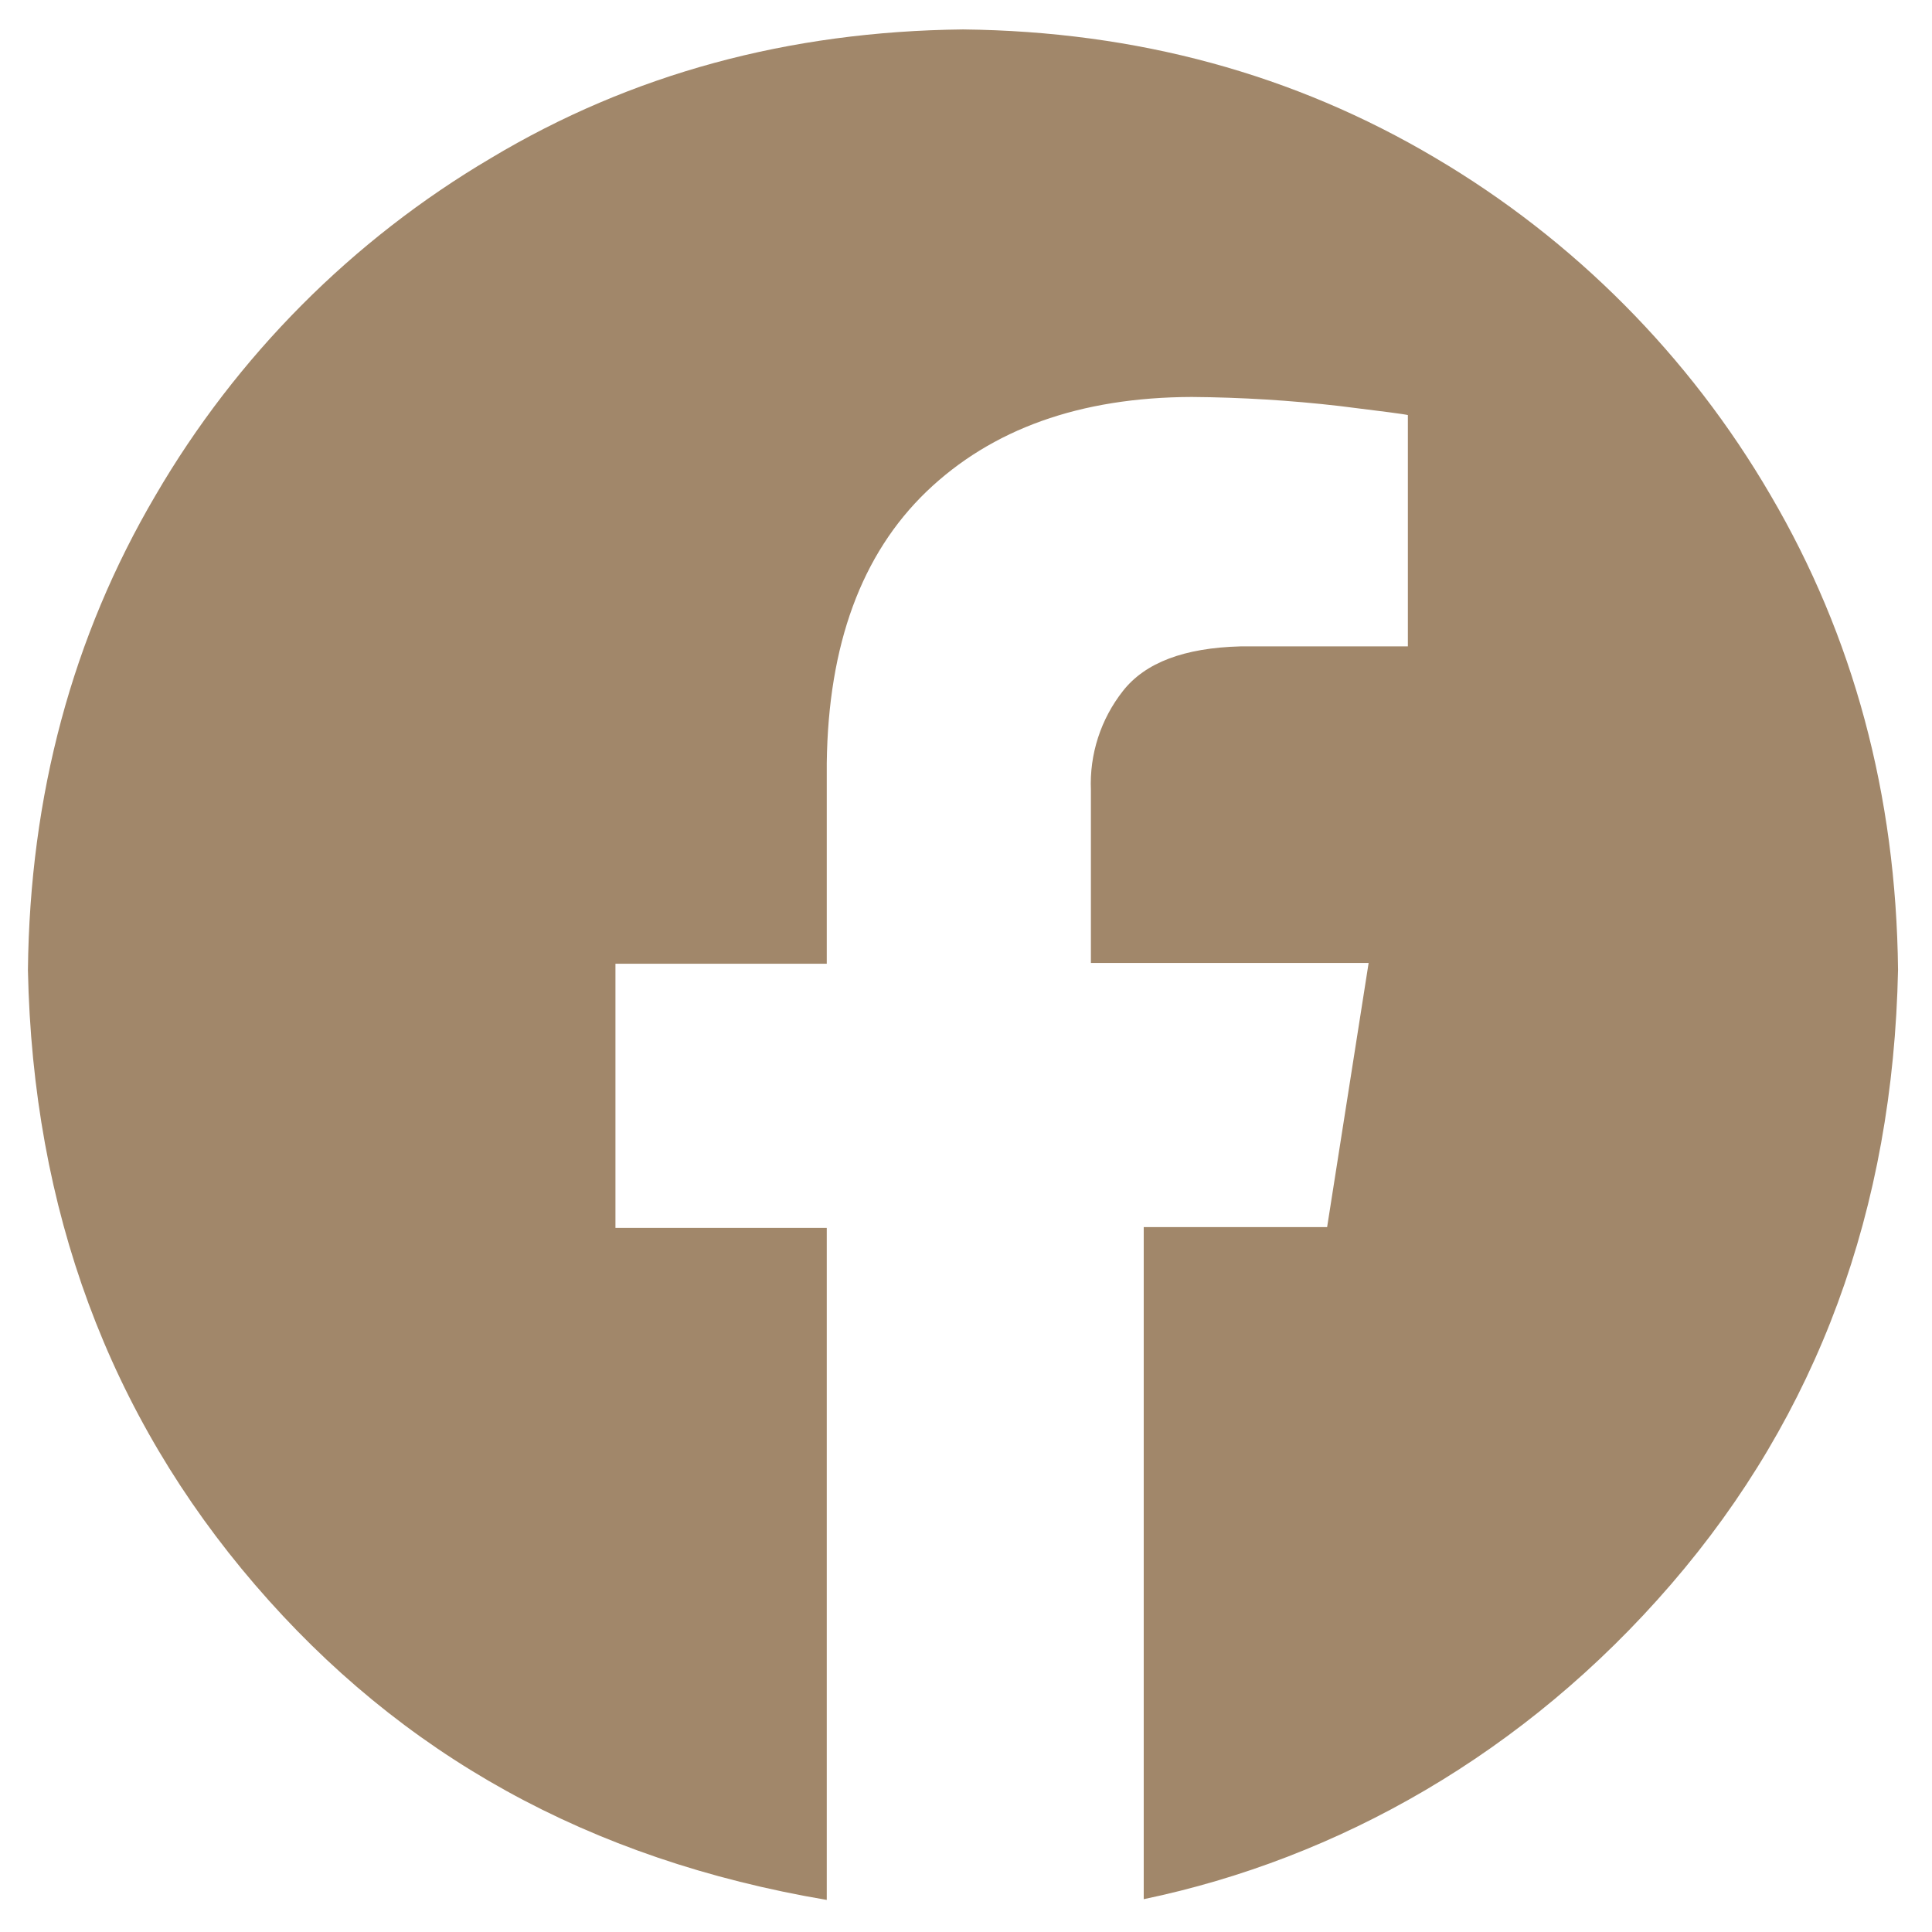
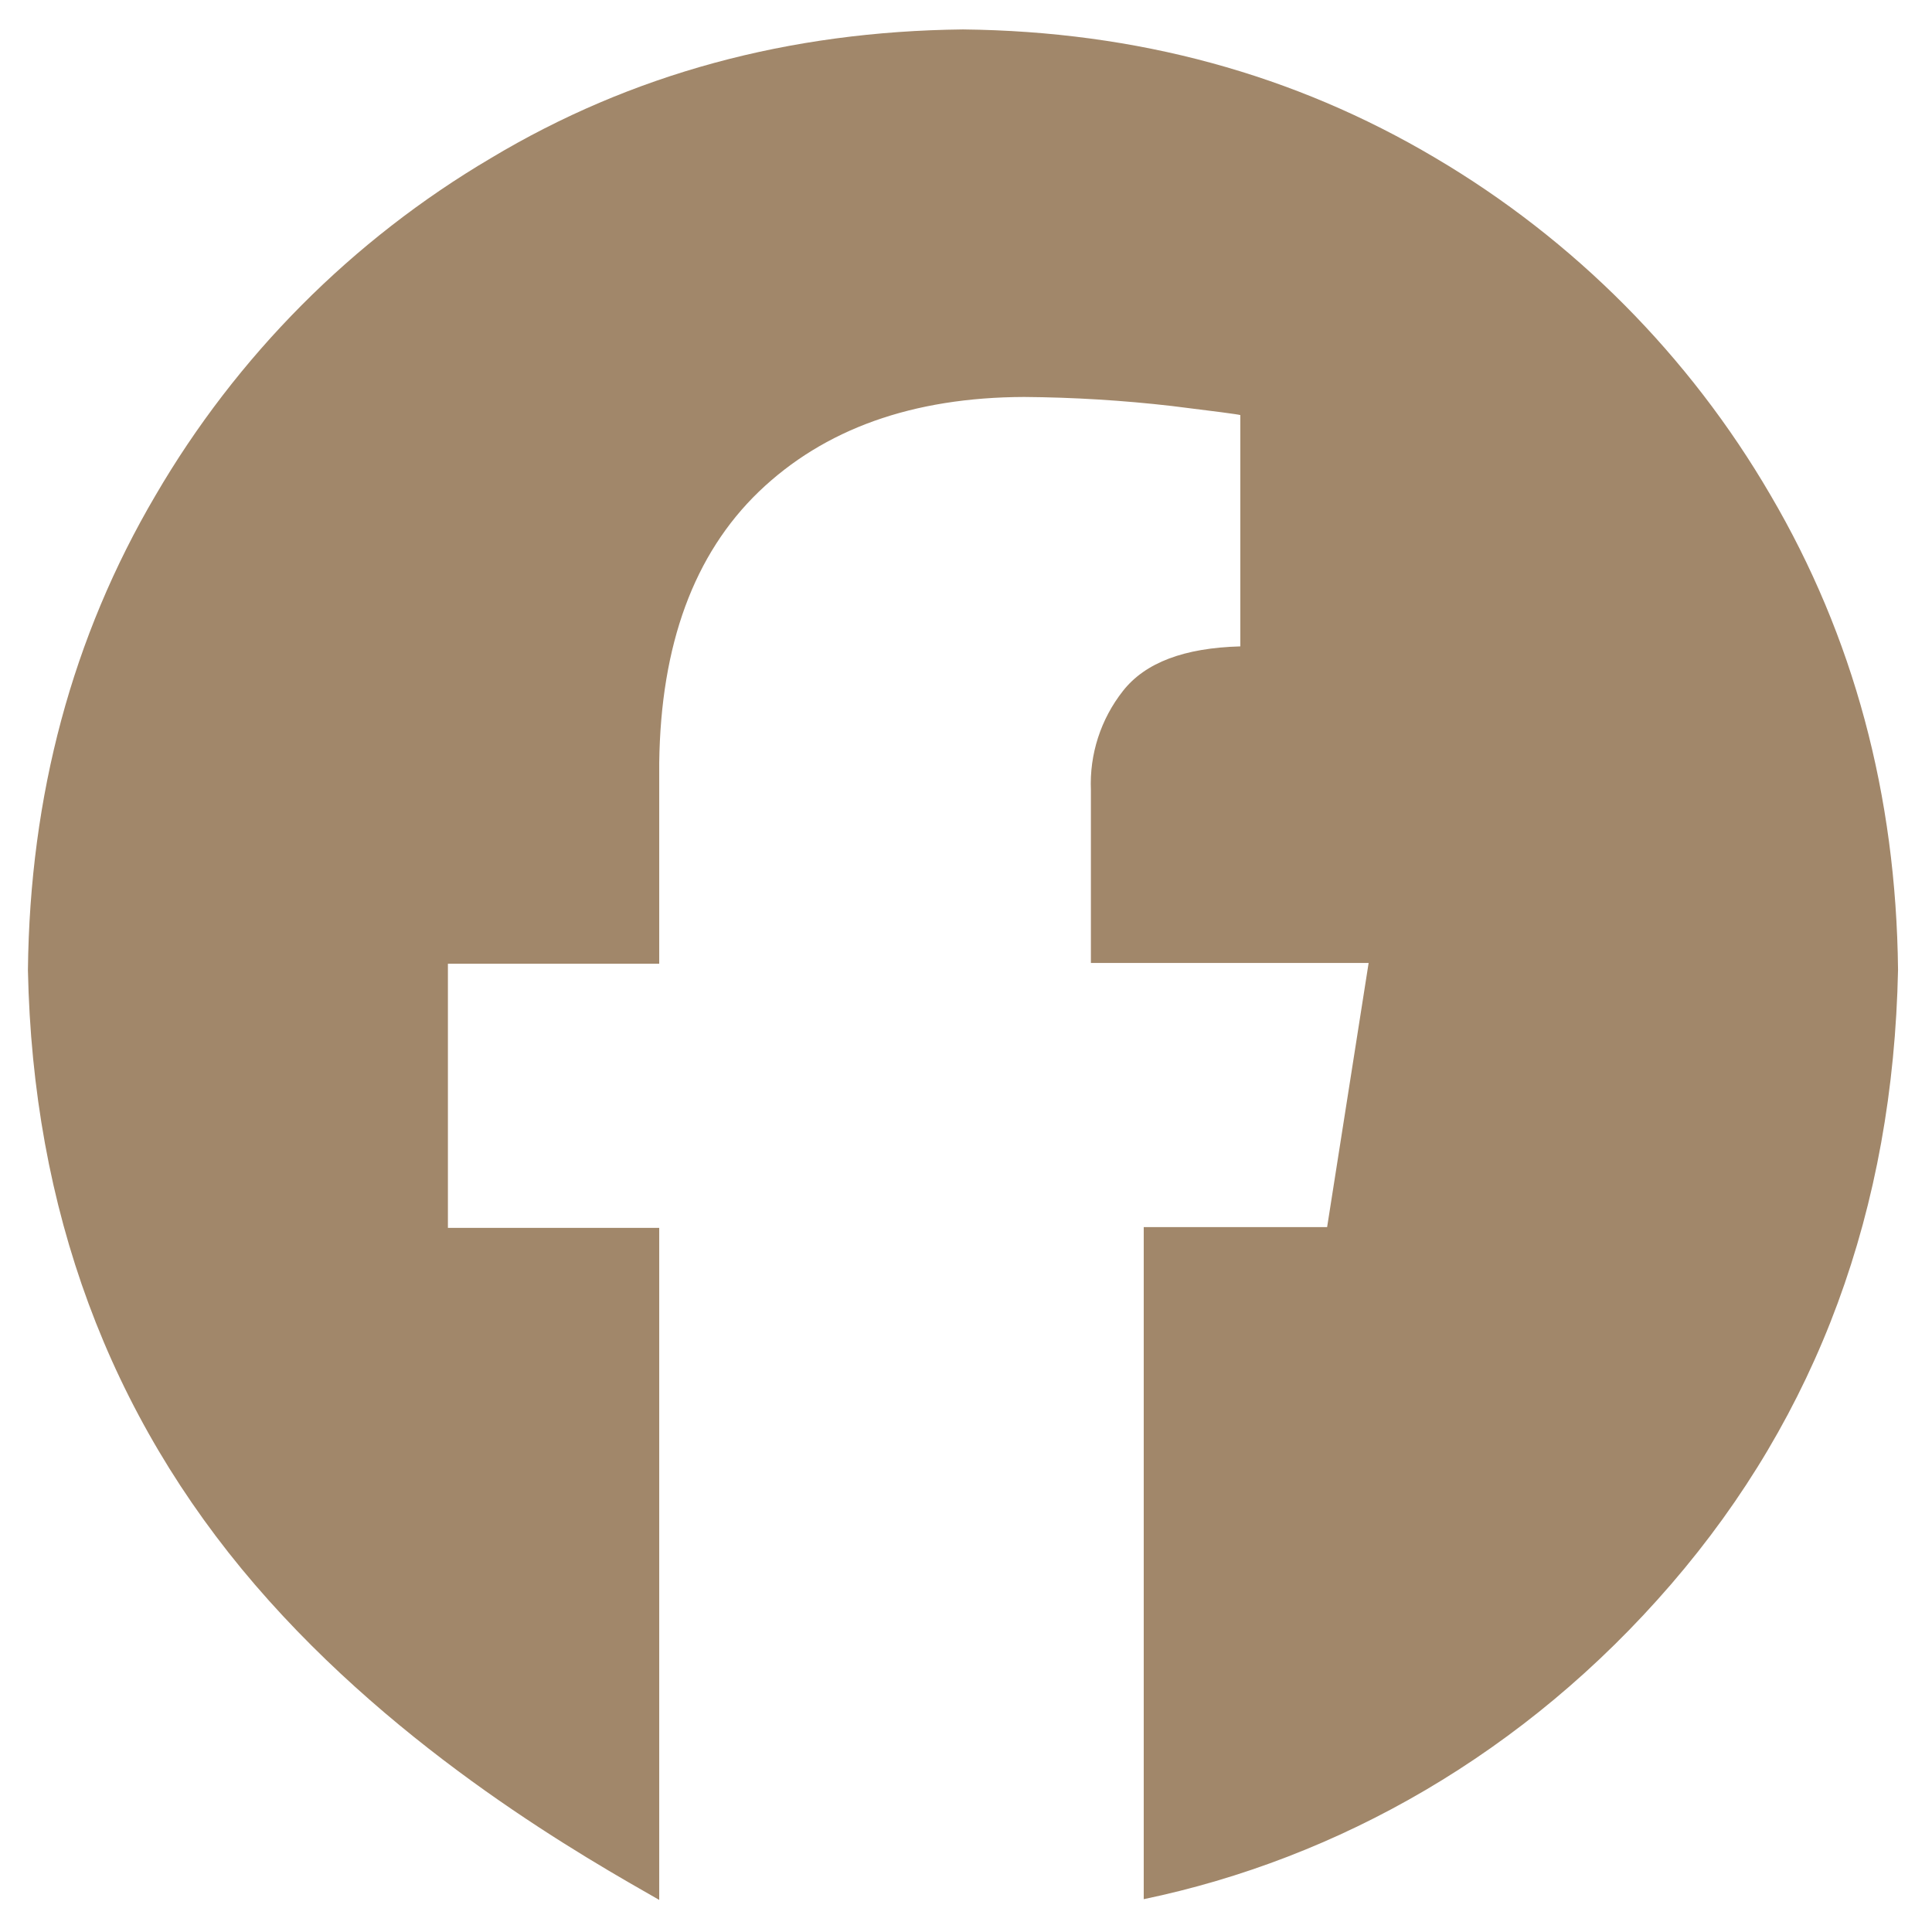
<svg xmlns="http://www.w3.org/2000/svg" viewBox="0 0 512 512">
-   <path d="M255.2 7.8c46.2.5 87.8 11.9 125.1 34 36.8 21.7 67.4 52.5 88.9 89.4 22 37.5 33.3 79.4 33.8 125.8-1.3 63.5-21.3 117.8-60.1 162.8-38.8 45-88.4 72.8-139.8 83.5V325.2h48.6l11-70h-73.6v-45.8c-.4-9.5 2.6-18.8 8.5-26.3s16.2-11.4 31.1-11.8h44.4V110c-.6-.2-6.7-1-18.1-2.4-13-1.5-26.1-2.3-39.2-2.4-29.6.1-53 8.5-70.3 25.1-17.2 16.6-26 40.5-26.4 71.9v53.2h-56v70h56v178.1C156 492.8 106.3 465 67.6 420S8.7 320.6 7.4 257.1c.5-46.4 11.8-88.4 33.8-125.8 21.5-36.9 52.1-67.7 88.9-89.4C167.3 19.6 209 8.3 255.2 7.8Z" style="fill:#a1876a;fill-rule:evenodd" />
+   <path d="M255.2 7.8c46.2.5 87.8 11.9 125.1 34 36.8 21.7 67.4 52.5 88.9 89.4 22 37.5 33.3 79.4 33.8 125.8-1.3 63.5-21.3 117.8-60.1 162.8-38.8 45-88.4 72.8-139.8 83.5V325.2h48.6l11-70h-73.6v-45.8c-.4-9.5 2.6-18.8 8.5-26.3s16.2-11.4 31.1-11.8V110c-.6-.2-6.7-1-18.1-2.4-13-1.5-26.1-2.3-39.2-2.4-29.6.1-53 8.5-70.3 25.1-17.2 16.6-26 40.5-26.4 71.9v53.2h-56v70h56v178.1C156 492.8 106.3 465 67.6 420S8.7 320.6 7.4 257.1c.5-46.4 11.8-88.4 33.8-125.8 21.5-36.9 52.1-67.7 88.9-89.4C167.3 19.6 209 8.3 255.2 7.8Z" style="fill:#a1876a;fill-rule:evenodd" />
</svg>